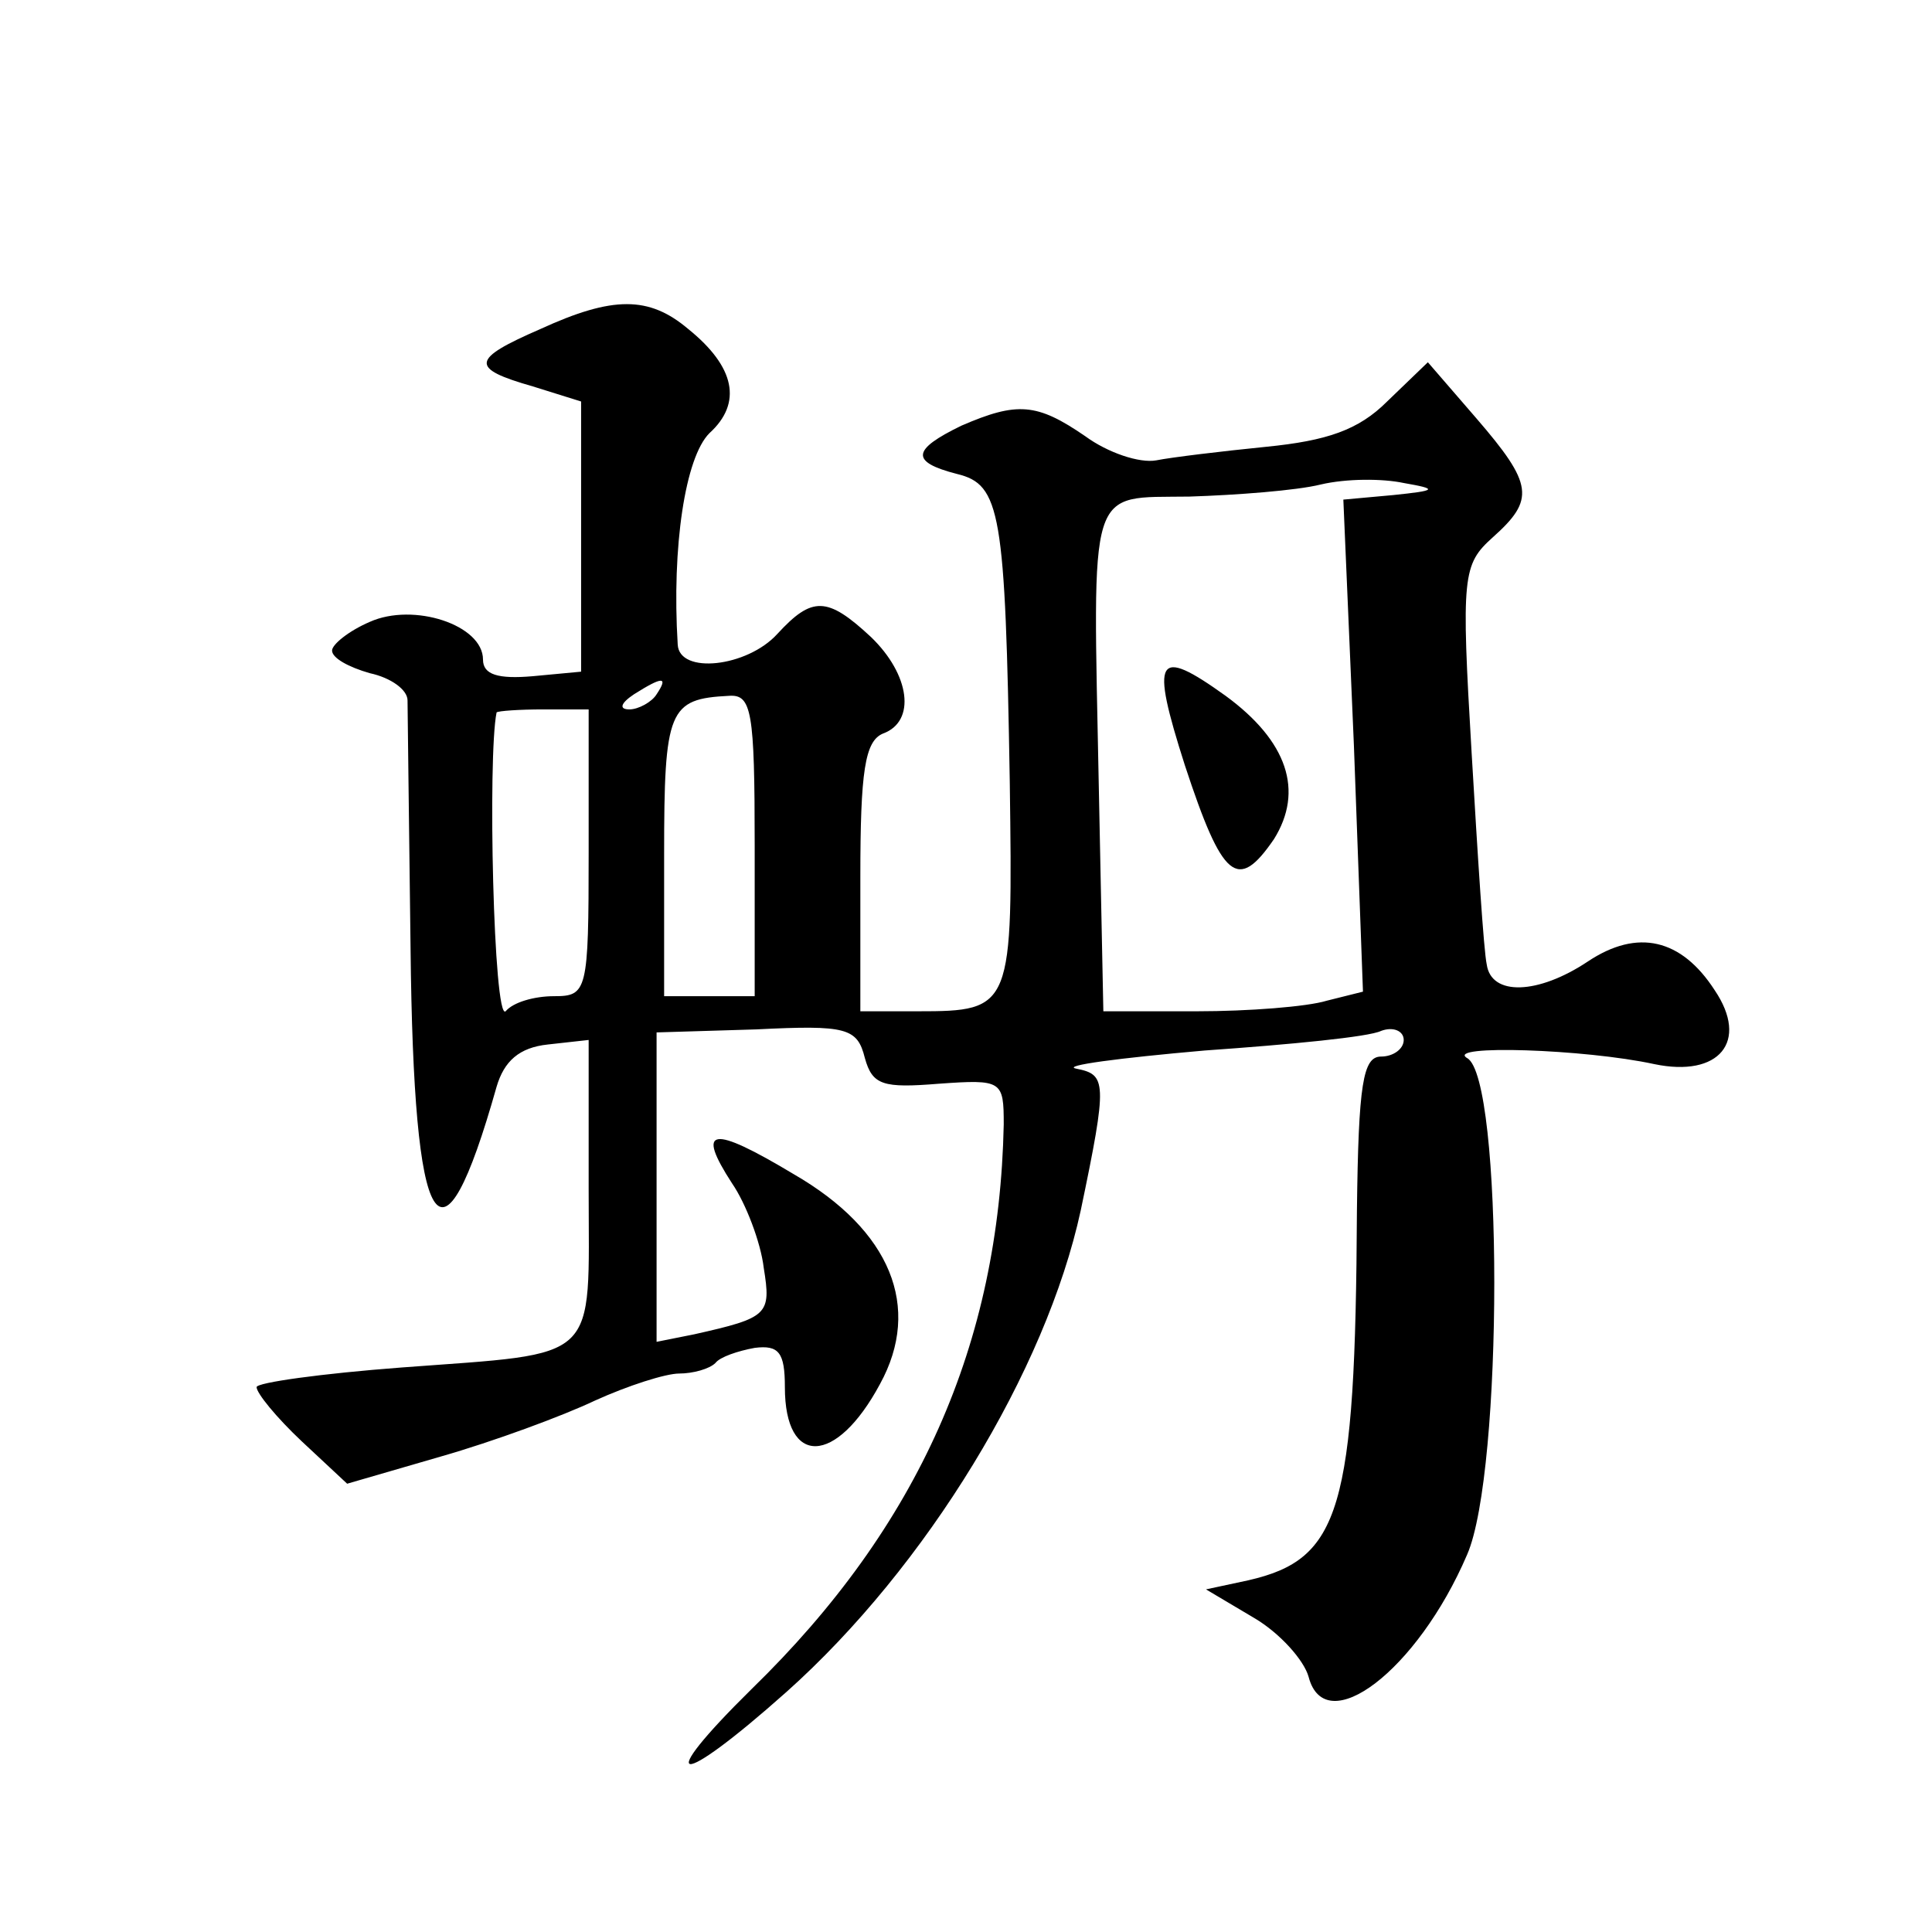
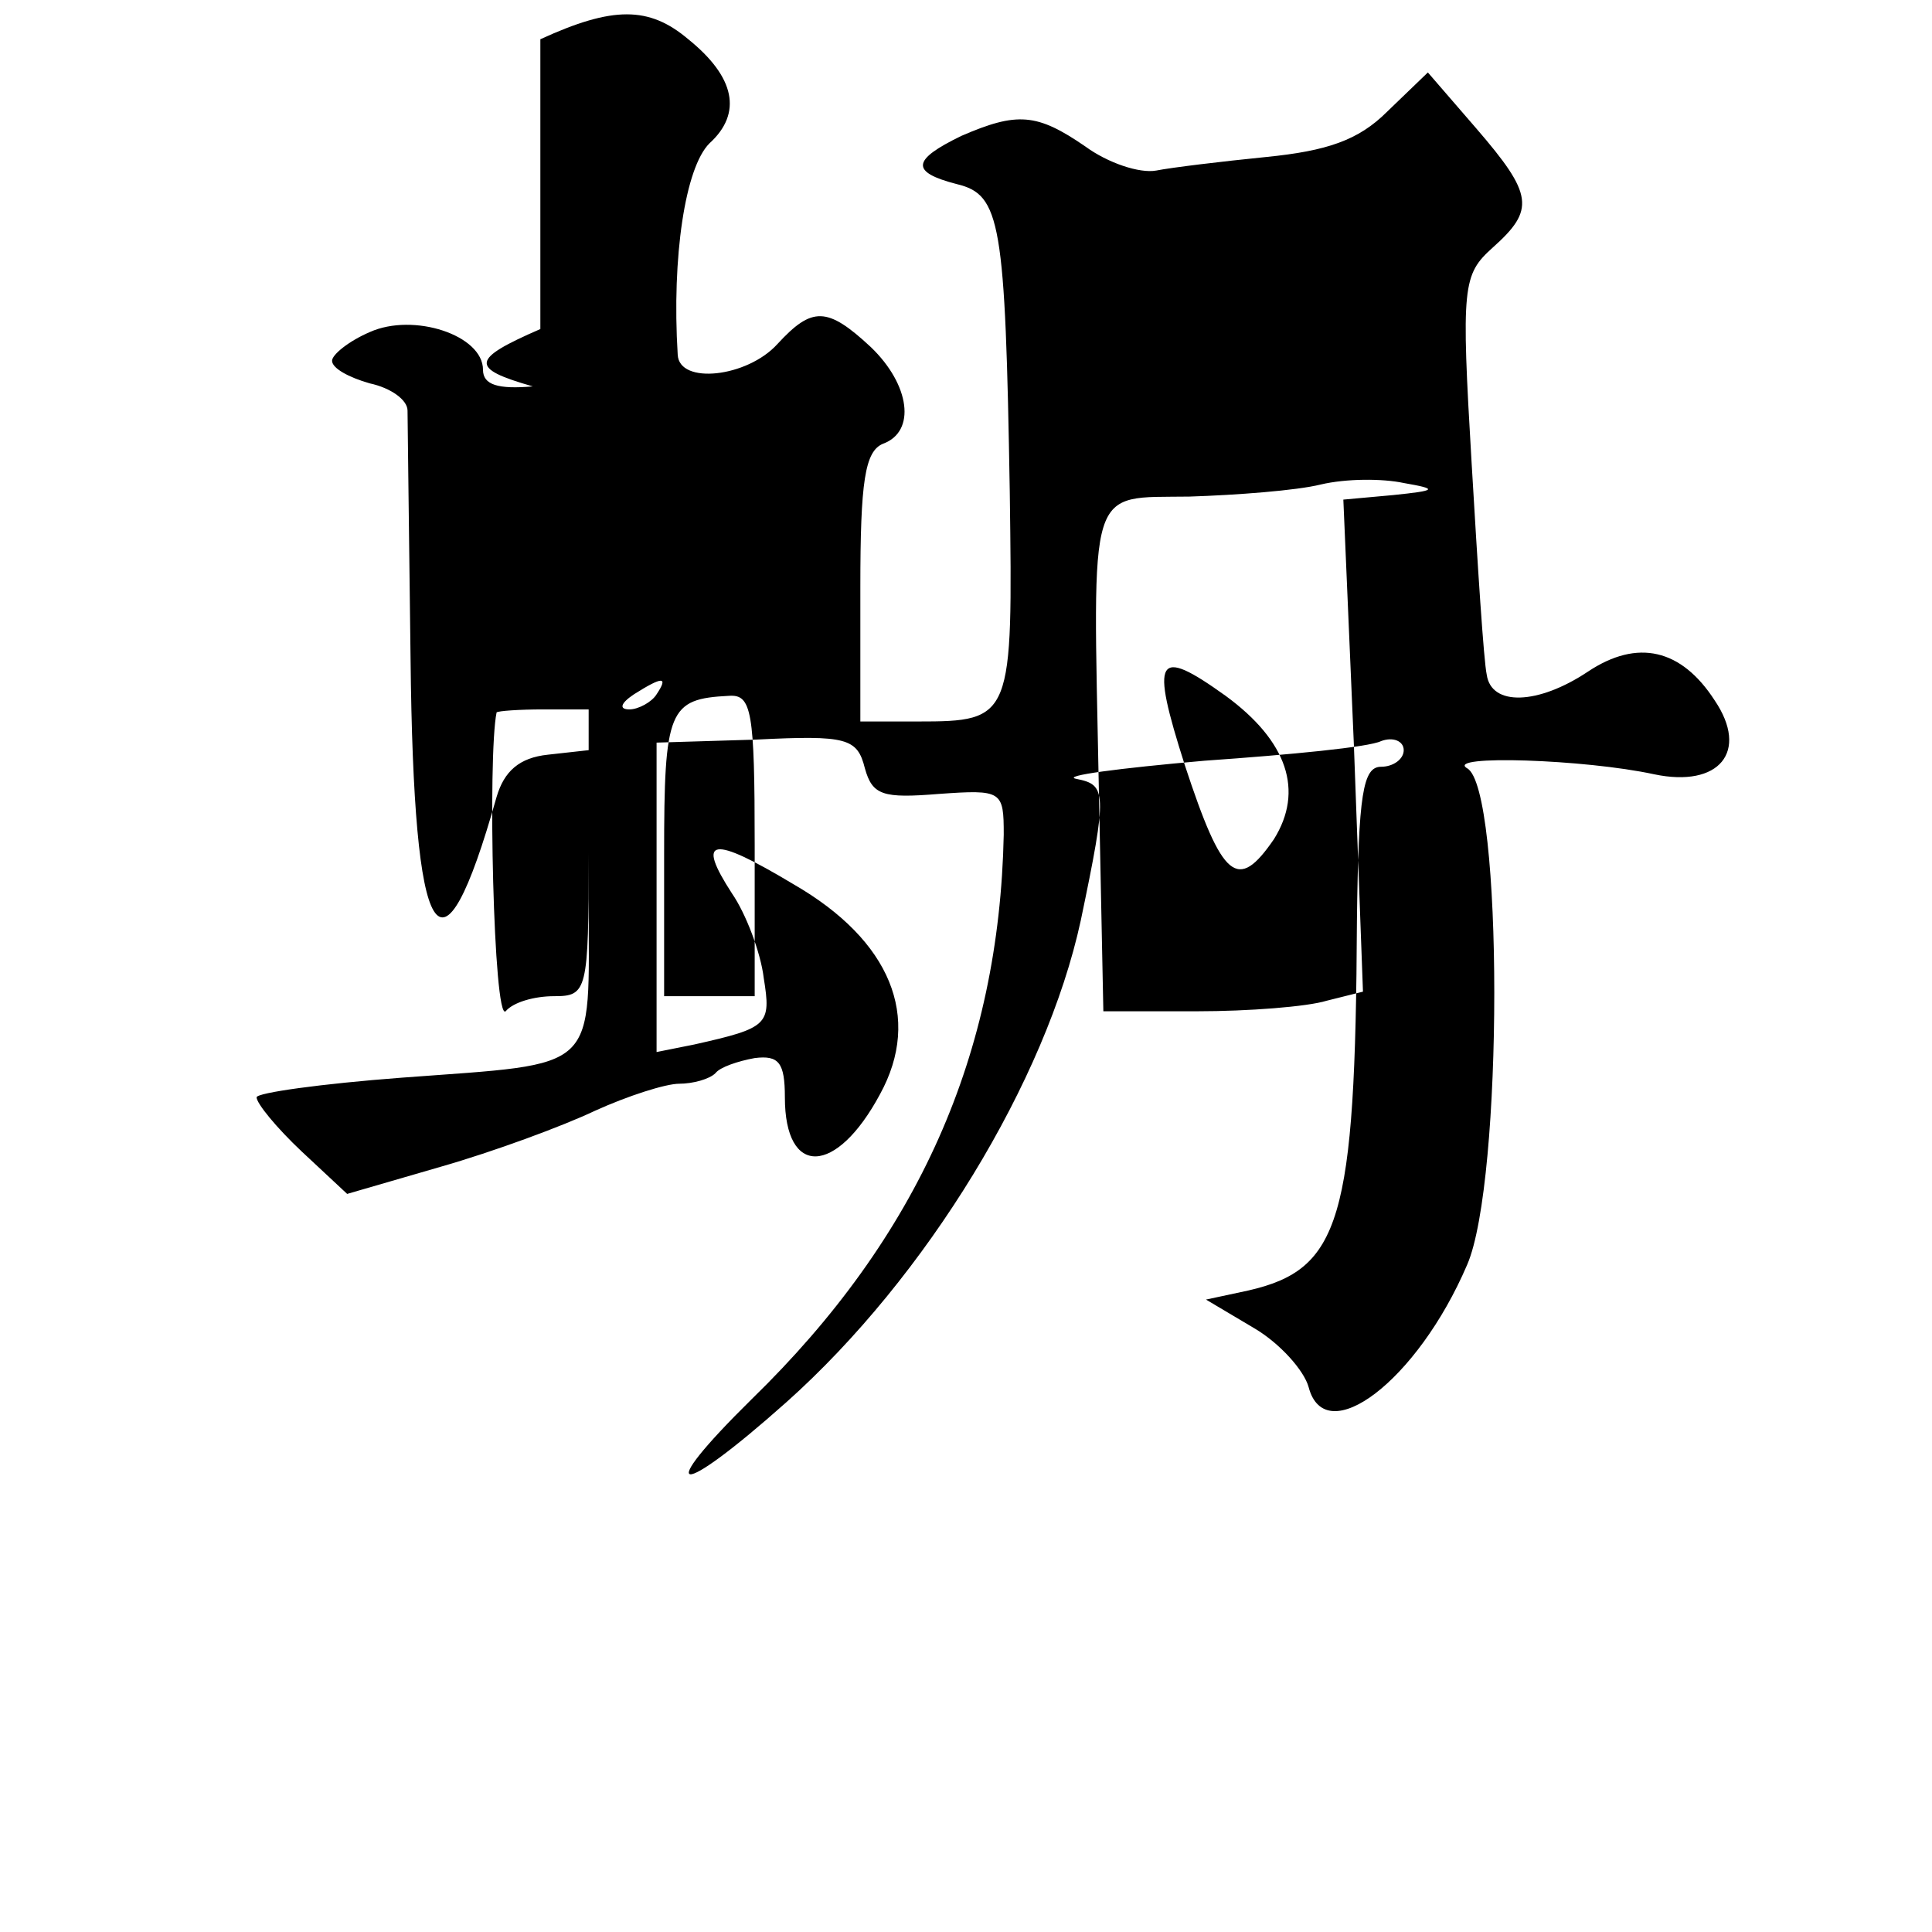
<svg xmlns="http://www.w3.org/2000/svg" version="1.0" width="128pt" height="128pt" viewBox="0 0 128 128" preserveAspectRatio="xMidYMid meet">
  <g transform="translate(0,128) scale(0.1,-0.1)" fill="#0" stroke="none">
-     <path d="M358 1062 c-46 -20 -47 -26 -5 -38 l32 -10 0 -89 0 -90 -32 -3 c-23 -2 -33 1 -33 11 0 23 -46 38 -75 25 -14 -6 -25 -15 -25 -19 0 -5 11 -11 25 -15 14 -3 25 -11 25 -18 0 -6 1 -80 2 -164 2 -193 20 -223 57 -92 5 17 15 26 34 28 l27 3 0 -99 c0 -116 9 -108 -124 -118 -53 -4 -96 -10 -96 -13 0 -4 13 -20 30 -36 l30 -28 62 18 c35 10 81 27 102 37 22 10 47 18 56 18 9 0 20 3 24 7 3 4 15 8 26 10 16 2 20 -3 20 -26 0 -53 34 -52 63 2 28 51 7 102 -57 139 -55 33 -65 31 -41 -6 9 -13 19 -39 21 -56 5 -31 3 -33 -46 -44 l-25 -5 0 103 0 102 66 2 c60 3 67 1 72 -19 5 -18 12 -20 49 -17 42 3 43 2 43 -27 -3 -145 -56 -266 -167 -374 -66 -65 -50 -67 23 -2 93 83 172 213 195 319 18 86 17 90 -3 94 -10 2 28 7 85 12 57 4 109 9 117 13 8 3 15 0 15 -6 0 -6 -7 -11 -15 -11 -12 0 -15 -18 -16 -102 -1 -199 -11 -231 -72 -245 l-28 -6 32 -19 c17 -10 33 -28 36 -39 11 -42 72 4 105 81 24 55 24 316 0 329 -15 9 78 6 124 -4 43 -9 63 15 40 49 -22 34 -51 41 -84 19 -33 -22 -64 -23 -67 -2 -2 9 -6 72 -10 140 -7 118 -6 125 14 143 28 25 27 35 -11 79 l-32 37 -27 -26 c-19 -19 -40 -26 -80 -30 -30 -3 -63 -7 -73 -9 -11 -2 -32 5 -47 16 -32 22 -45 23 -82 7 -33 -16 -34 -24 -3 -32 29 -7 32 -25 35 -204 2 -150 2 -152 -61 -152 l-38 0 0 89 c0 70 3 90 15 95 22 8 18 39 -8 64 -29 27 -39 27 -62 2 -20 -22 -65 -27 -66 -7 -4 65 5 124 21 140 22 20 17 44 -14 69 -26 22 -50 22 -98 0z m565 -110 l-33 -3 7 -163 6 -163 -24 -6 c-13 -4 -52 -7 -86 -7 l-62 0 -3 148 c-4 204 -8 192 60 193 31 1 71 4 87 8 17 4 41 4 55 1 23 -4 22 -5 -7 -8z m-488 -132 c-3 -5 -12 -10 -18 -10 -7 0 -6 4 3 10 19 12 23 12 15 0z m65 -100 l0 -100 -30 0 -30 0 0 94 c0 96 3 103 43 105 15 1 17 -10 17 -99z m-110 -5 c0 -92 -1 -95 -23 -95 -13 0 -27 -4 -32 -10 -8 -7 -12 169 -6 198 1 1 15 2 31 2 l30 0 0 -95z M785 773 c25 -76 35 -84 59 -49 20 32 9 65 -32 95 -46 33 -50 26 -27 -46z" />
+     <path d="M358 1062 c-46 -20 -47 -26 -5 -38 c-23 -2 -33 1 -33 11 0 23 -46 38 -75 25 -14 -6 -25 -15 -25 -19 0 -5 11 -11 25 -15 14 -3 25 -11 25 -18 0 -6 1 -80 2 -164 2 -193 20 -223 57 -92 5 17 15 26 34 28 l27 3 0 -99 c0 -116 9 -108 -124 -118 -53 -4 -96 -10 -96 -13 0 -4 13 -20 30 -36 l30 -28 62 18 c35 10 81 27 102 37 22 10 47 18 56 18 9 0 20 3 24 7 3 4 15 8 26 10 16 2 20 -3 20 -26 0 -53 34 -52 63 2 28 51 7 102 -57 139 -55 33 -65 31 -41 -6 9 -13 19 -39 21 -56 5 -31 3 -33 -46 -44 l-25 -5 0 103 0 102 66 2 c60 3 67 1 72 -19 5 -18 12 -20 49 -17 42 3 43 2 43 -27 -3 -145 -56 -266 -167 -374 -66 -65 -50 -67 23 -2 93 83 172 213 195 319 18 86 17 90 -3 94 -10 2 28 7 85 12 57 4 109 9 117 13 8 3 15 0 15 -6 0 -6 -7 -11 -15 -11 -12 0 -15 -18 -16 -102 -1 -199 -11 -231 -72 -245 l-28 -6 32 -19 c17 -10 33 -28 36 -39 11 -42 72 4 105 81 24 55 24 316 0 329 -15 9 78 6 124 -4 43 -9 63 15 40 49 -22 34 -51 41 -84 19 -33 -22 -64 -23 -67 -2 -2 9 -6 72 -10 140 -7 118 -6 125 14 143 28 25 27 35 -11 79 l-32 37 -27 -26 c-19 -19 -40 -26 -80 -30 -30 -3 -63 -7 -73 -9 -11 -2 -32 5 -47 16 -32 22 -45 23 -82 7 -33 -16 -34 -24 -3 -32 29 -7 32 -25 35 -204 2 -150 2 -152 -61 -152 l-38 0 0 89 c0 70 3 90 15 95 22 8 18 39 -8 64 -29 27 -39 27 -62 2 -20 -22 -65 -27 -66 -7 -4 65 5 124 21 140 22 20 17 44 -14 69 -26 22 -50 22 -98 0z m565 -110 l-33 -3 7 -163 6 -163 -24 -6 c-13 -4 -52 -7 -86 -7 l-62 0 -3 148 c-4 204 -8 192 60 193 31 1 71 4 87 8 17 4 41 4 55 1 23 -4 22 -5 -7 -8z m-488 -132 c-3 -5 -12 -10 -18 -10 -7 0 -6 4 3 10 19 12 23 12 15 0z m65 -100 l0 -100 -30 0 -30 0 0 94 c0 96 3 103 43 105 15 1 17 -10 17 -99z m-110 -5 c0 -92 -1 -95 -23 -95 -13 0 -27 -4 -32 -10 -8 -7 -12 169 -6 198 1 1 15 2 31 2 l30 0 0 -95z M785 773 c25 -76 35 -84 59 -49 20 32 9 65 -32 95 -46 33 -50 26 -27 -46z" />
  </g>
</svg>